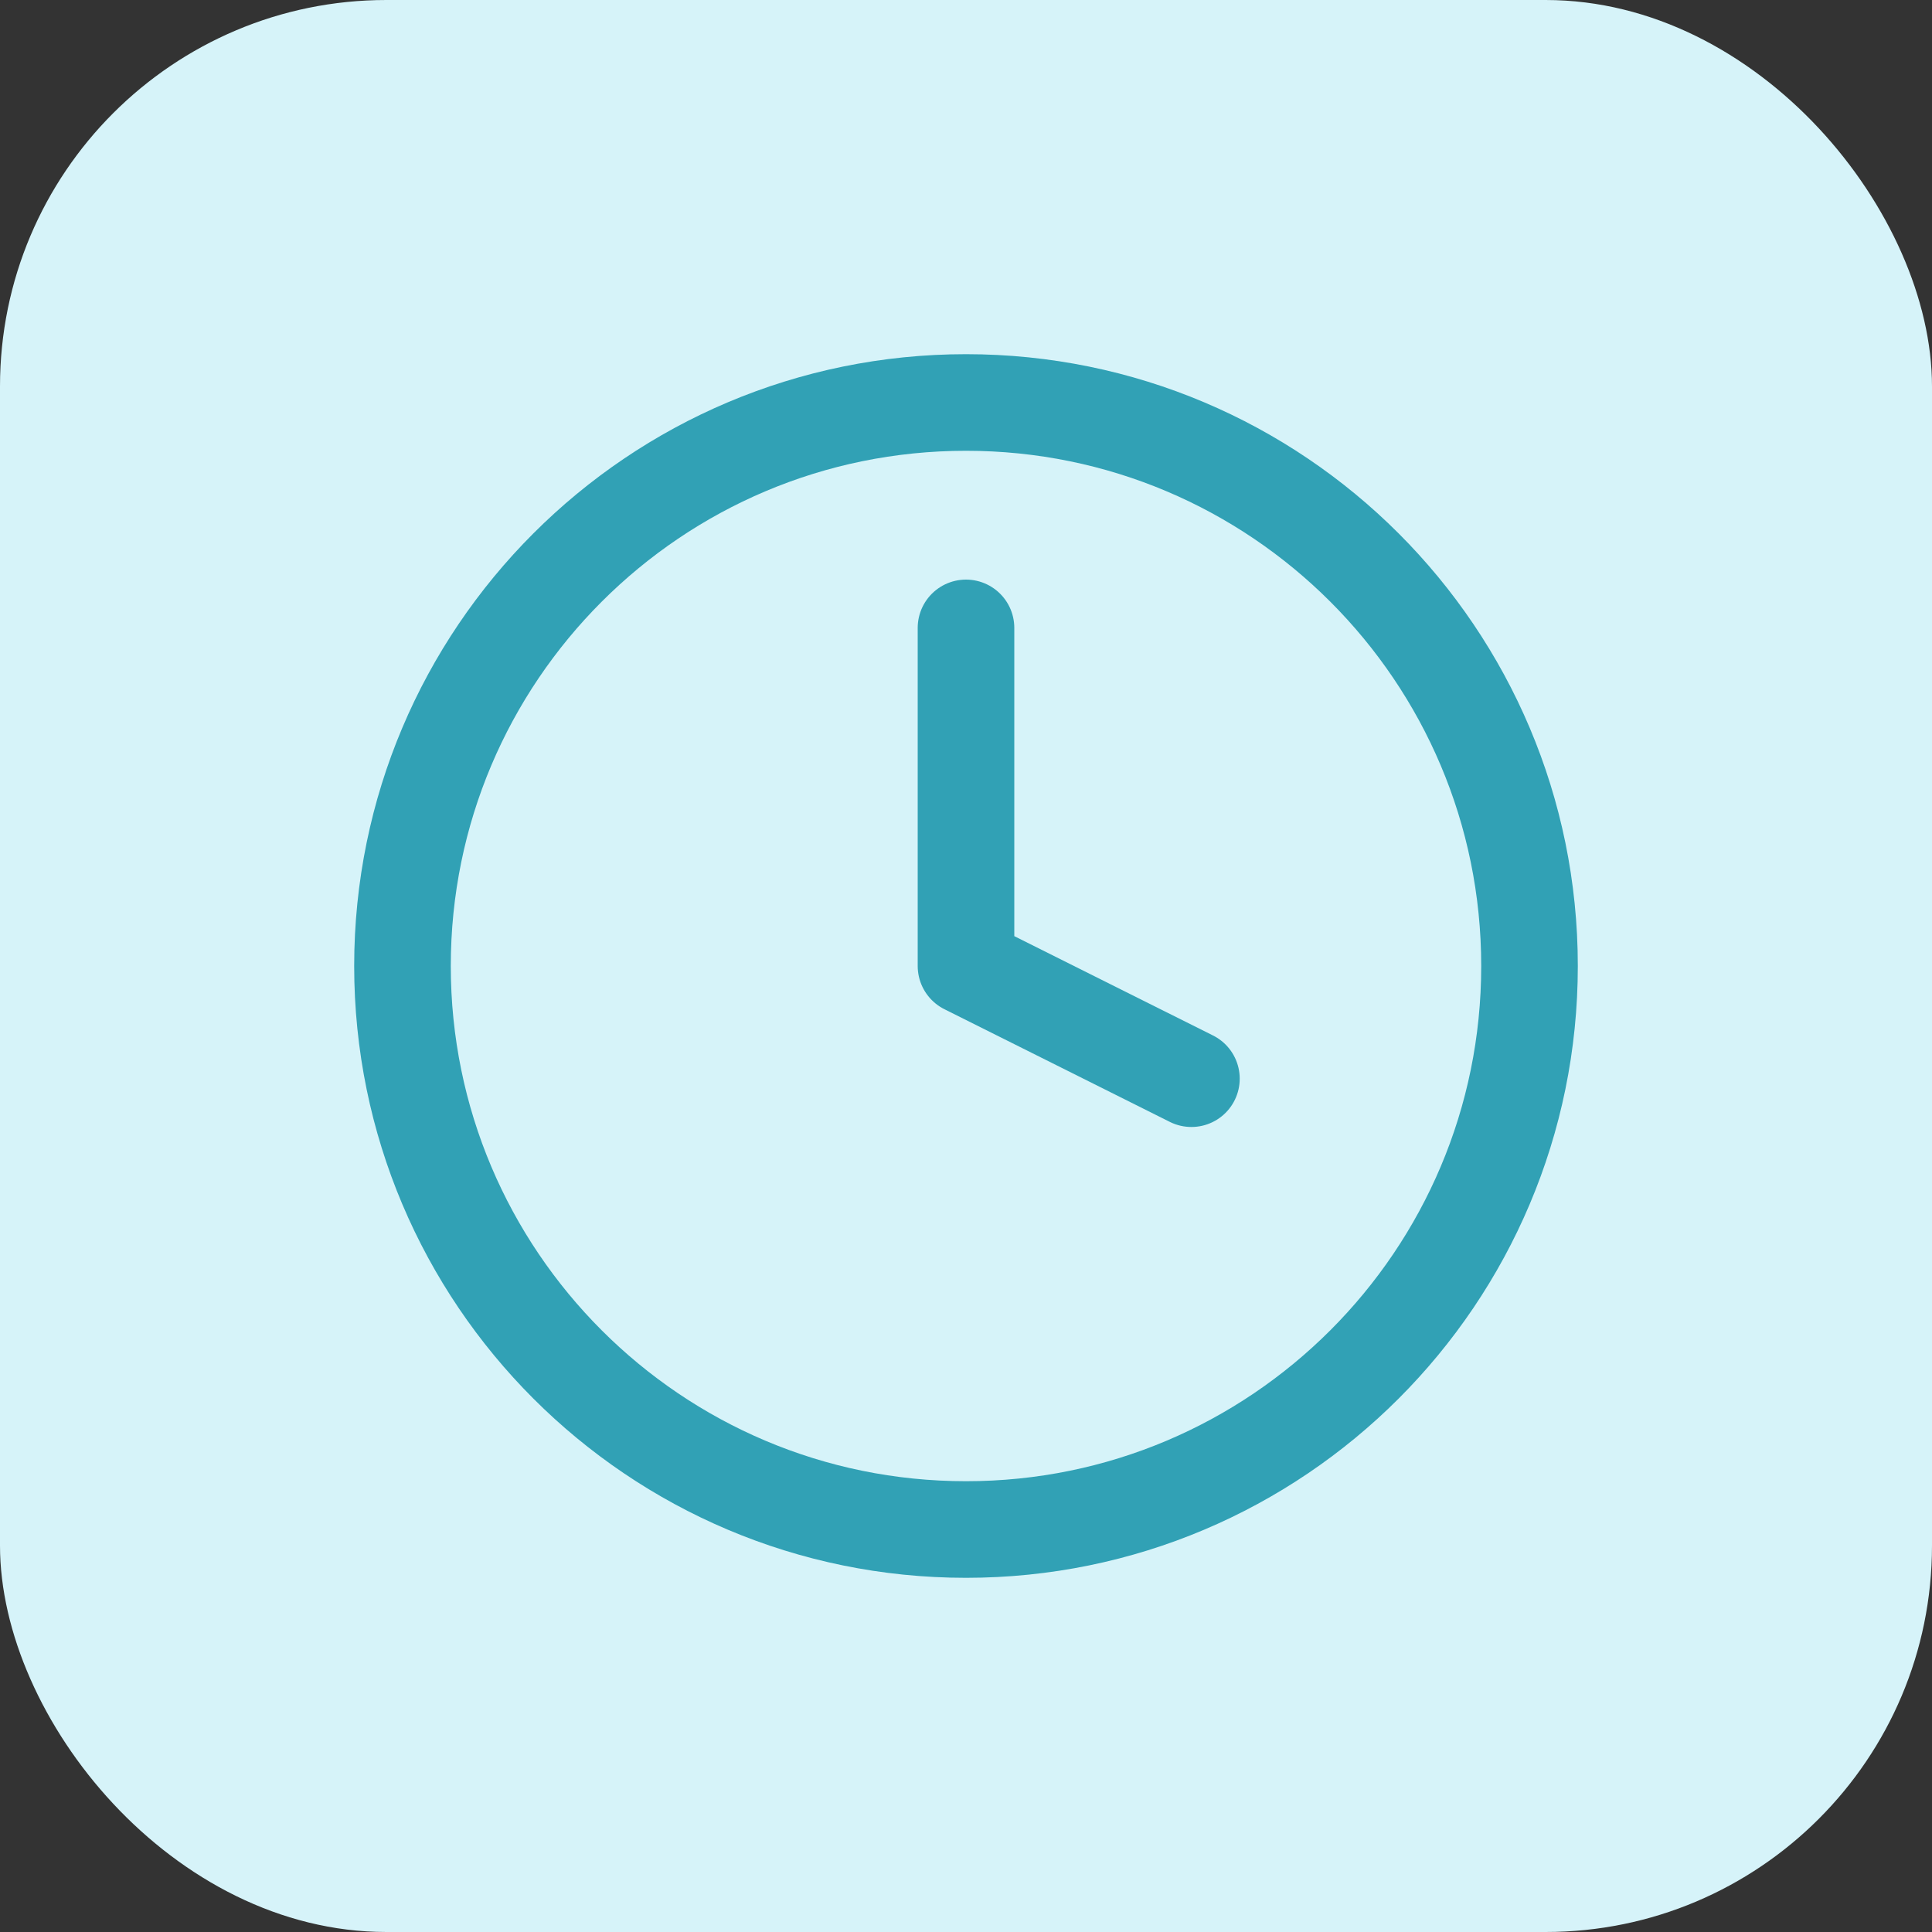
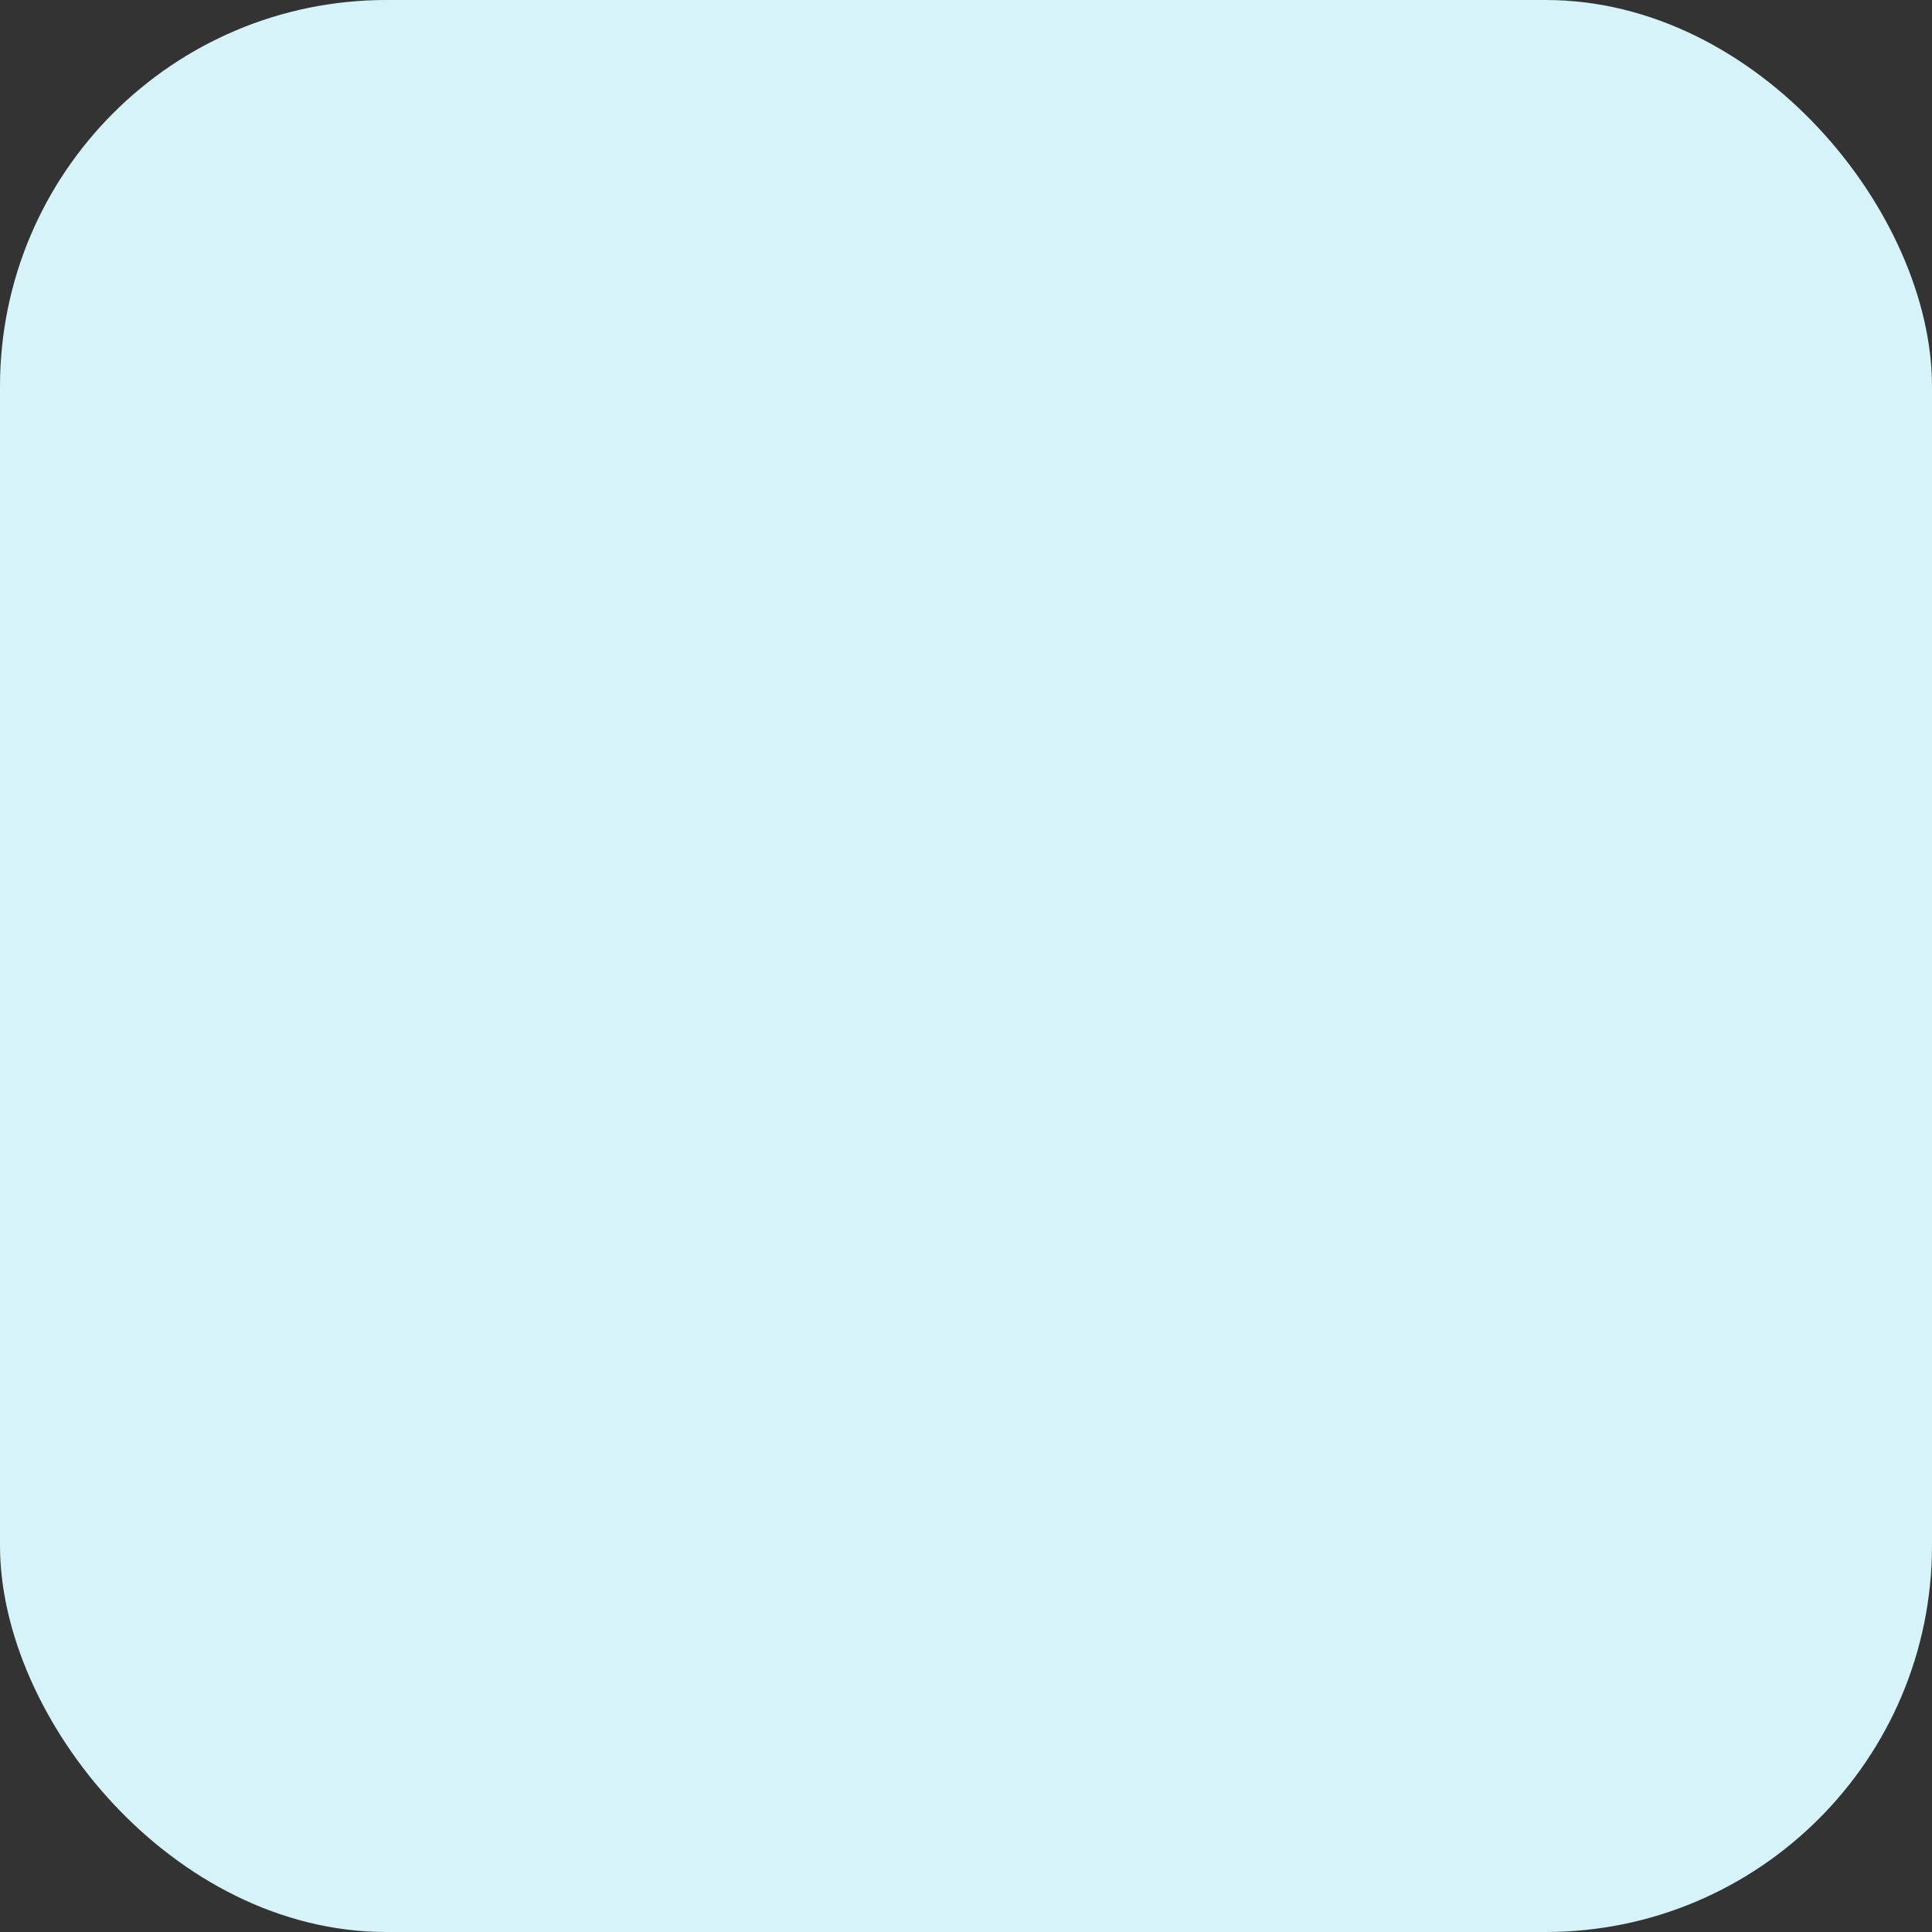
<svg xmlns="http://www.w3.org/2000/svg" width="40" height="40" viewBox="0 0 40 40" fill="none">
  <rect x="0" y="0" width="40" height="40" fill="#333333" stroke="none" />
  <rect width="40" height="40" rx="8" fill="#D6F3F9" />
-   <path d="M20 31.667C26.443 31.667 31.667 26.443 31.667 20C31.667 13.557 26.443 8.333 20 8.333C13.557 8.333 8.333 13.557 8.333 20C8.333 26.443 13.557 31.667 20 31.667Z" stroke="#31A1B5" stroke-width="2" stroke-linecap="round" stroke-linejoin="round" />
-   <path d="M20 13V20L24.667 22.333" stroke="#31A1B5" stroke-width="2" stroke-linecap="round" stroke-linejoin="round" />
</svg>